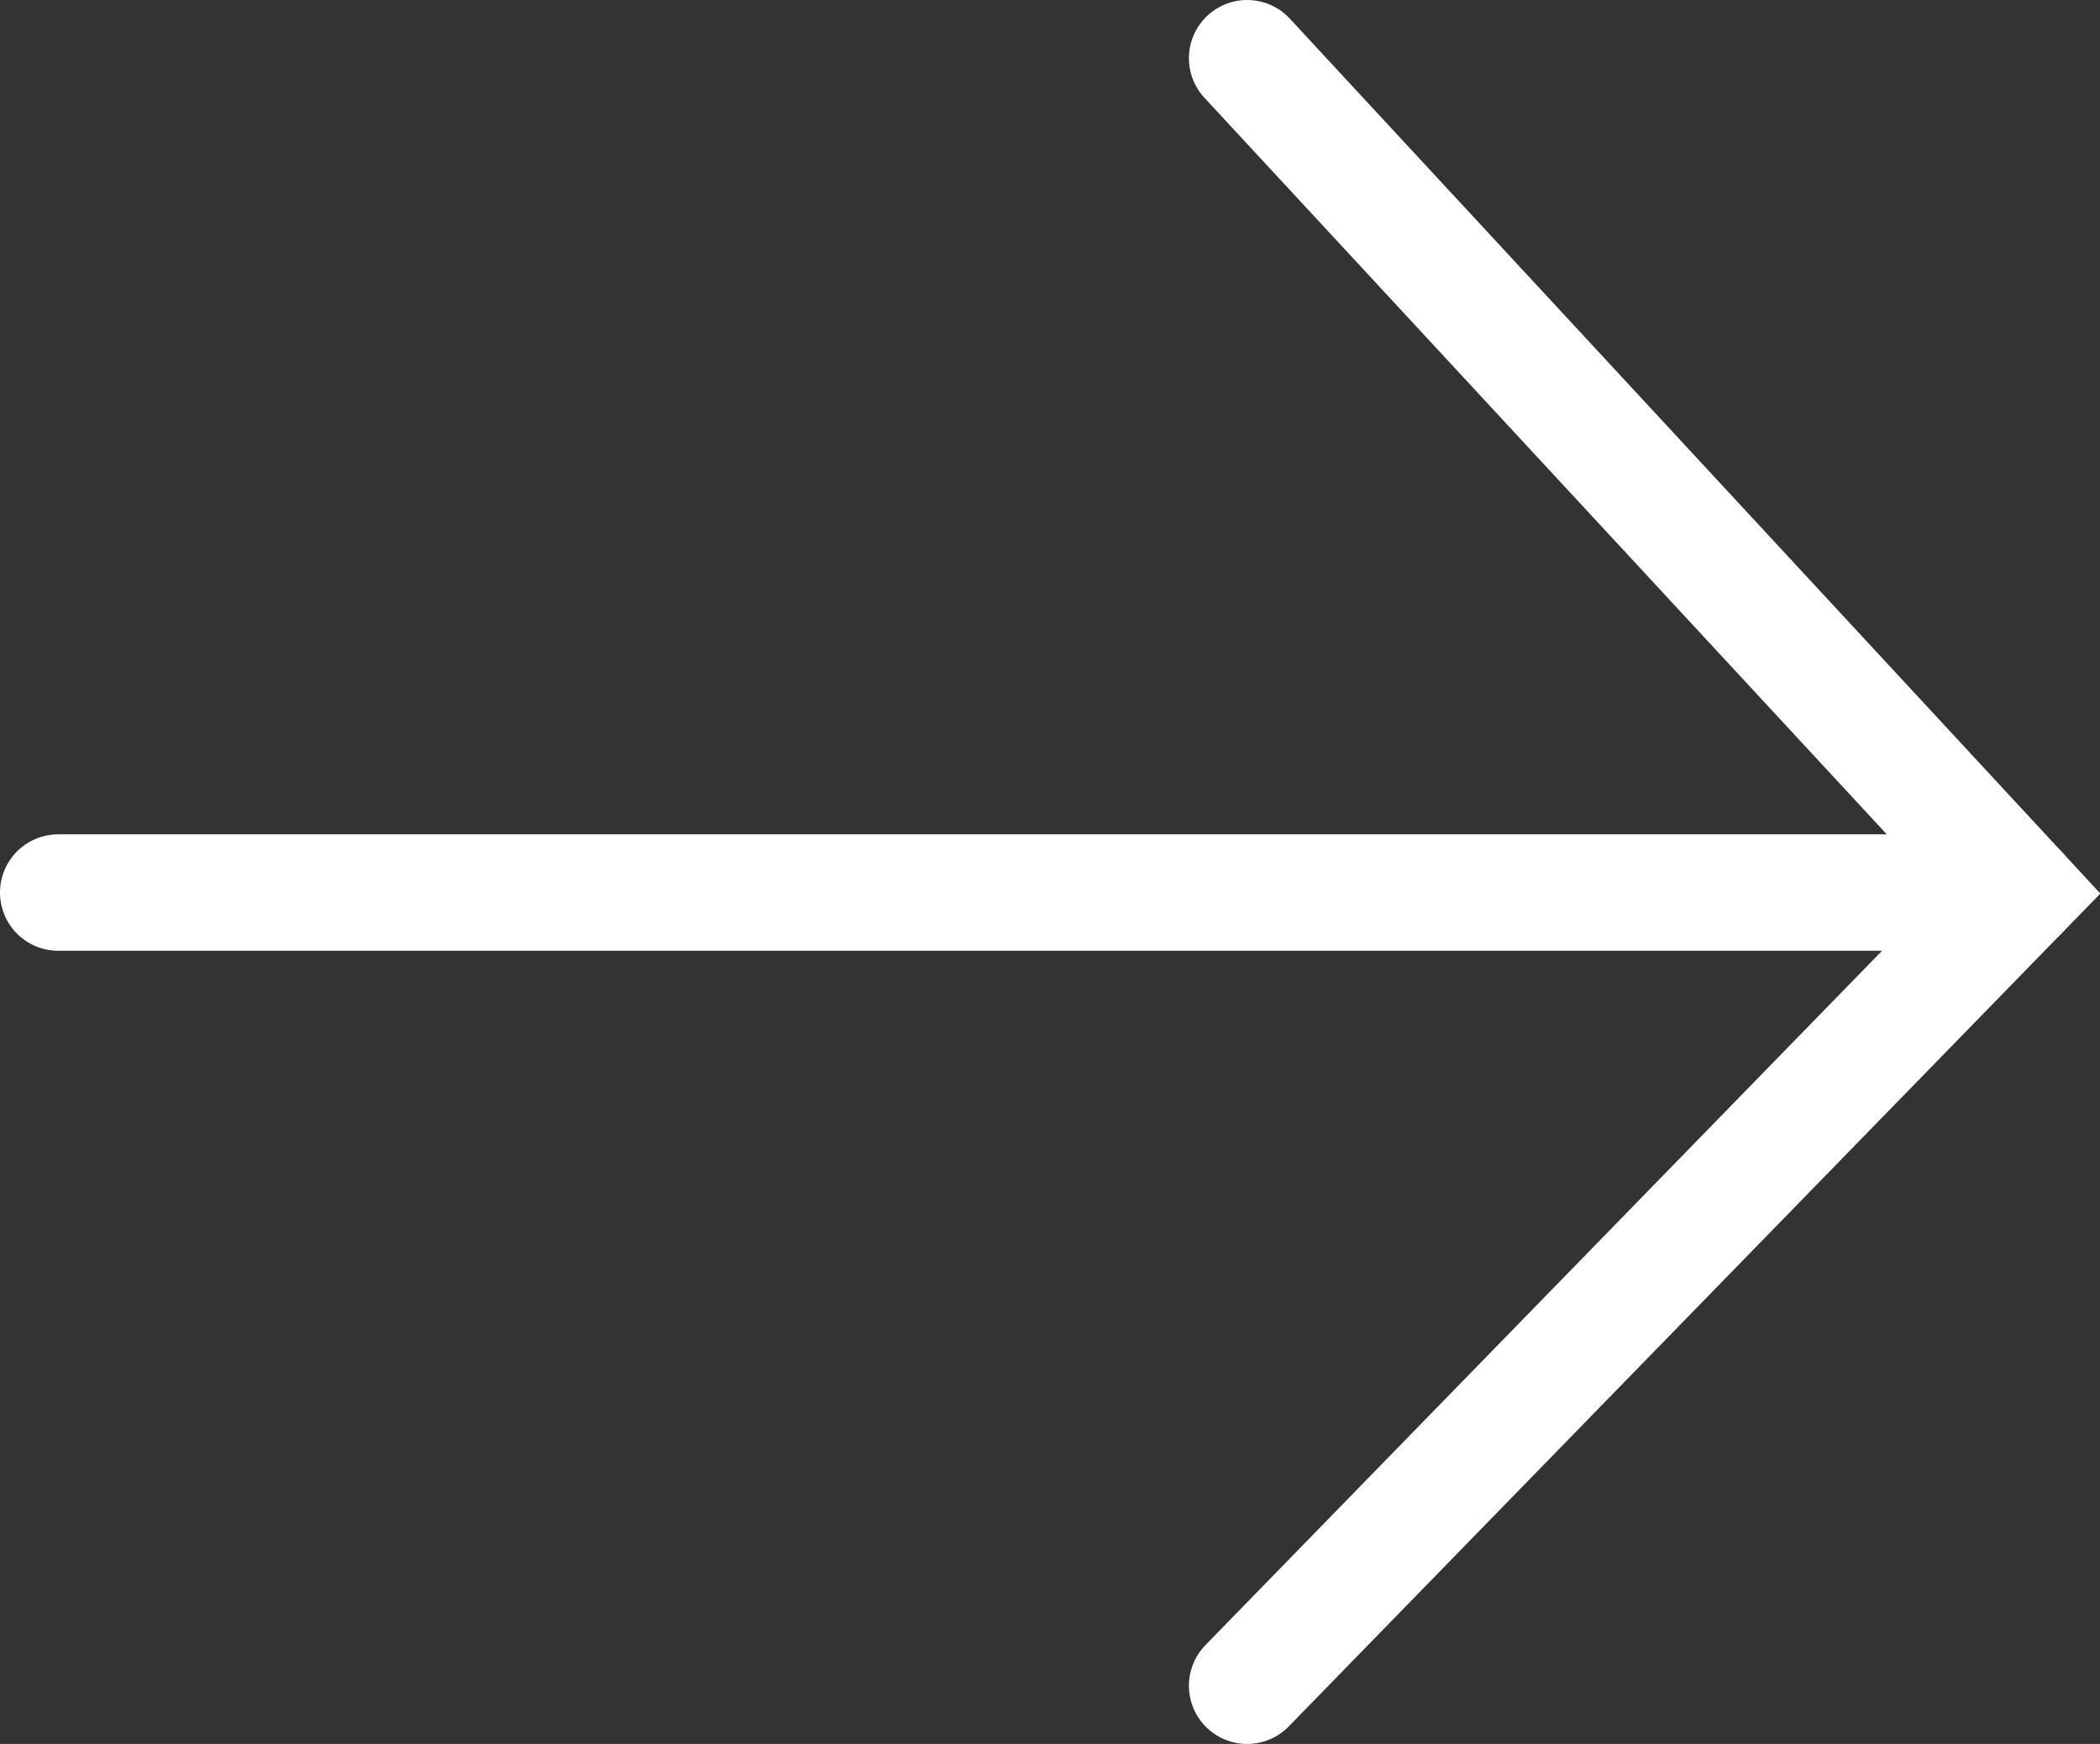
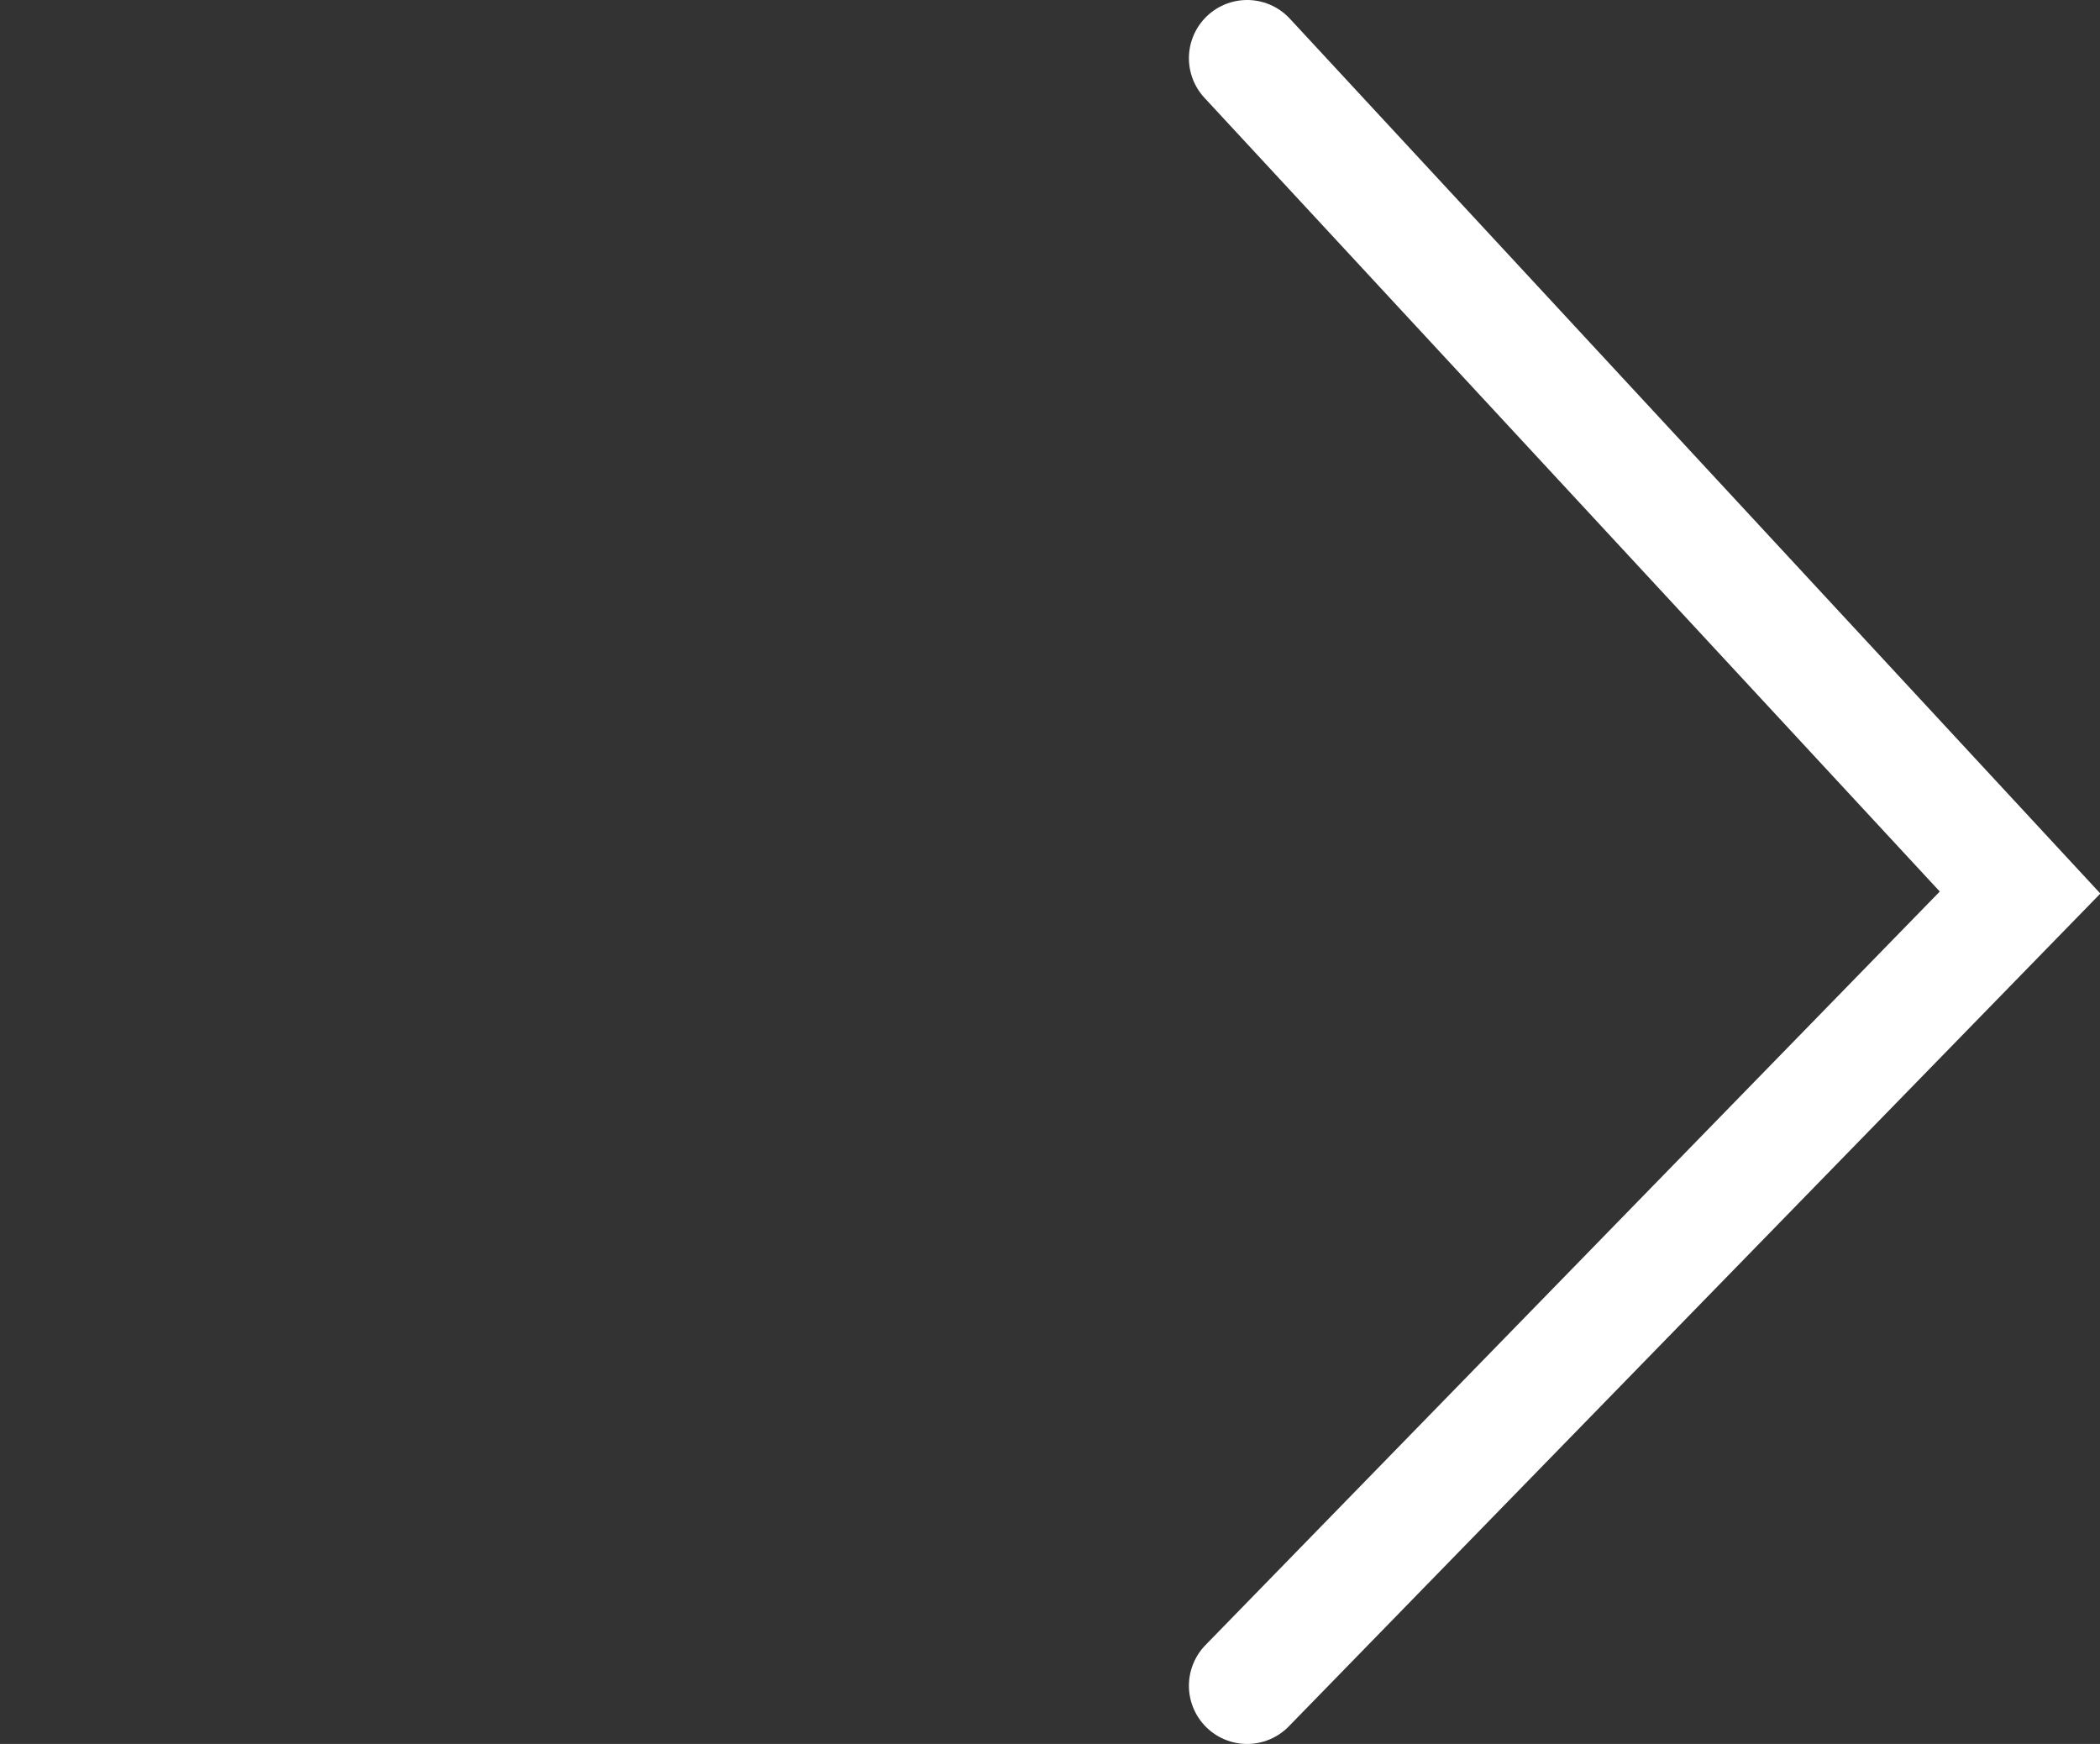
<svg xmlns="http://www.w3.org/2000/svg" id="Layer_2" viewBox="0 0 27.06 22.47">
  <rect x="0" y="0" width="27.06" height="22.47" fill="#333333" stroke="none" />
  <defs>
    <style>.cls-1{fill:none;stroke:#fff;stroke-linecap:round;stroke-miterlimit:10;stroke-width:1.5px;}</style>
  </defs>
  <g id="Layer_1-2">
-     <line class="cls-1" x1="26.03" y1="11.5" x2=".75" y2="11.5" />
    <polyline class="cls-1" points="16.07 .75 26.03 11.5 16.07 21.72" />
  </g>
</svg>